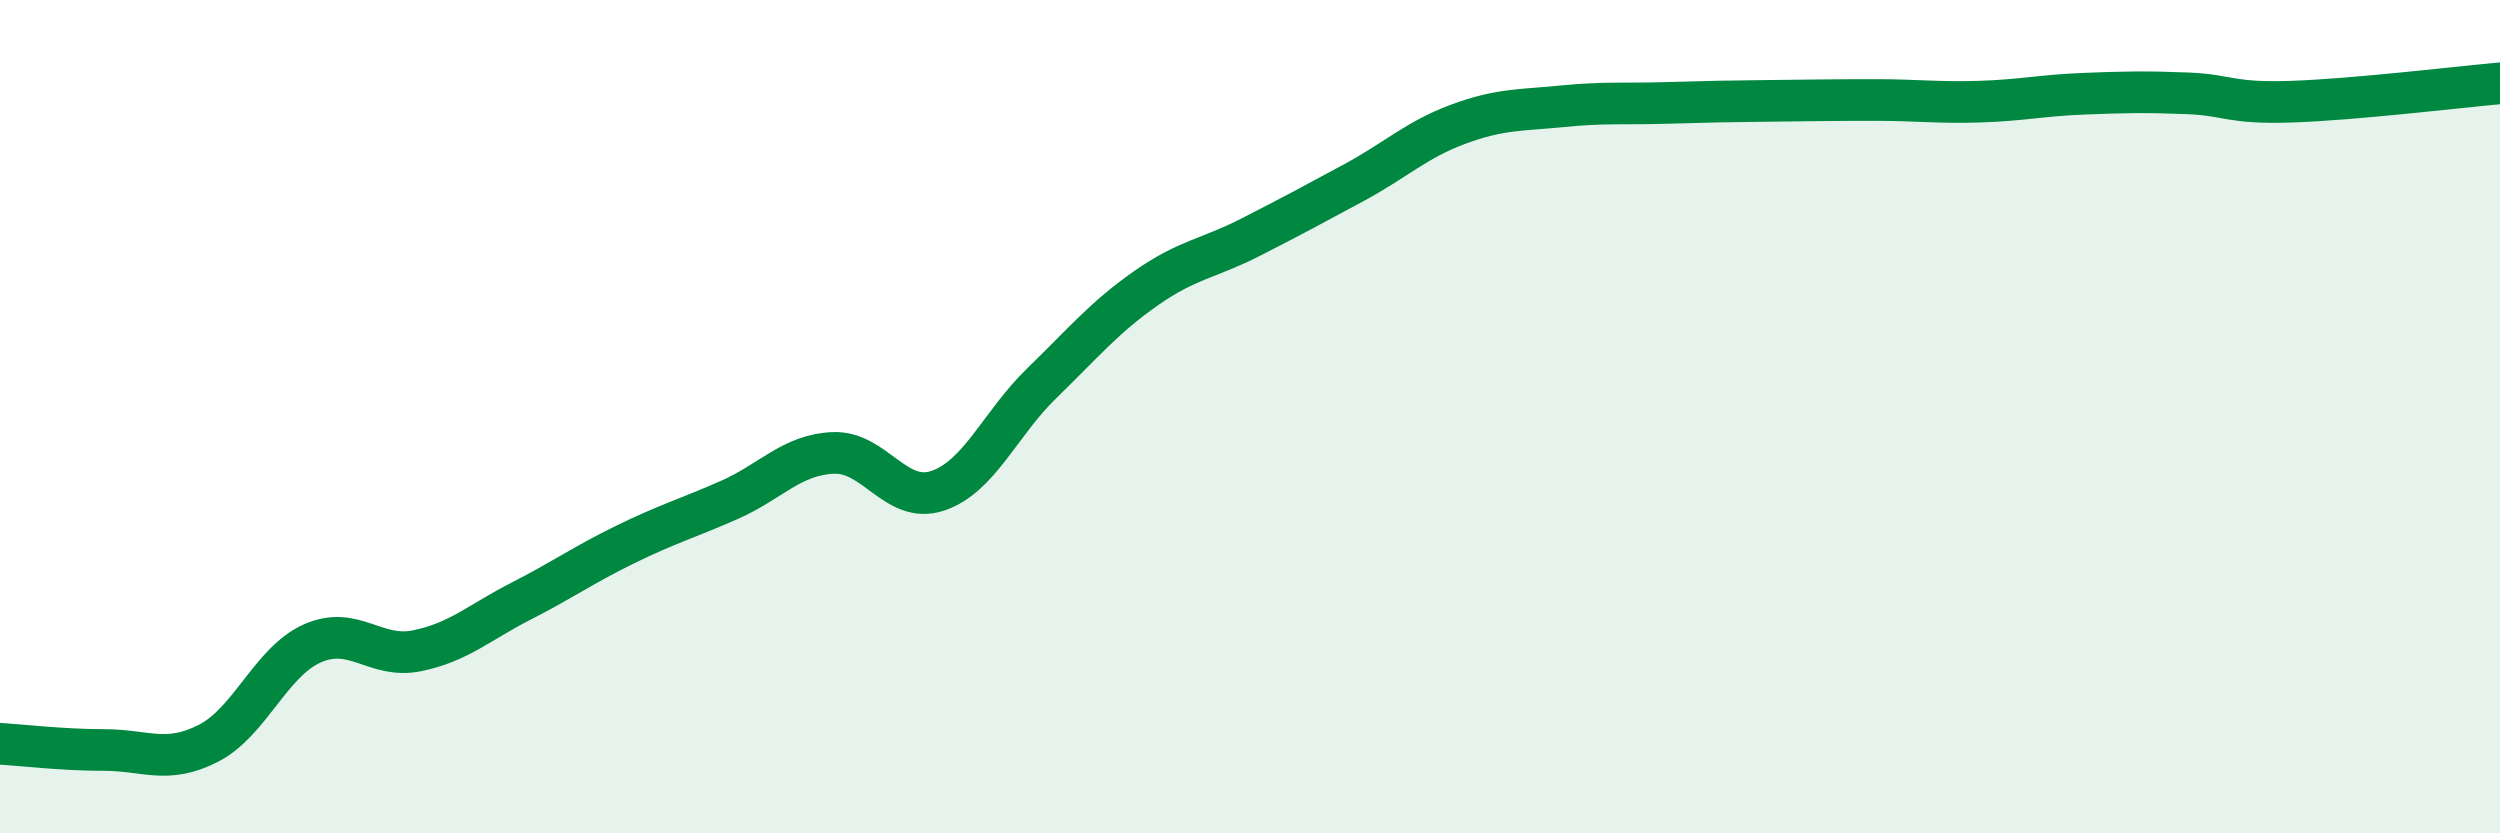
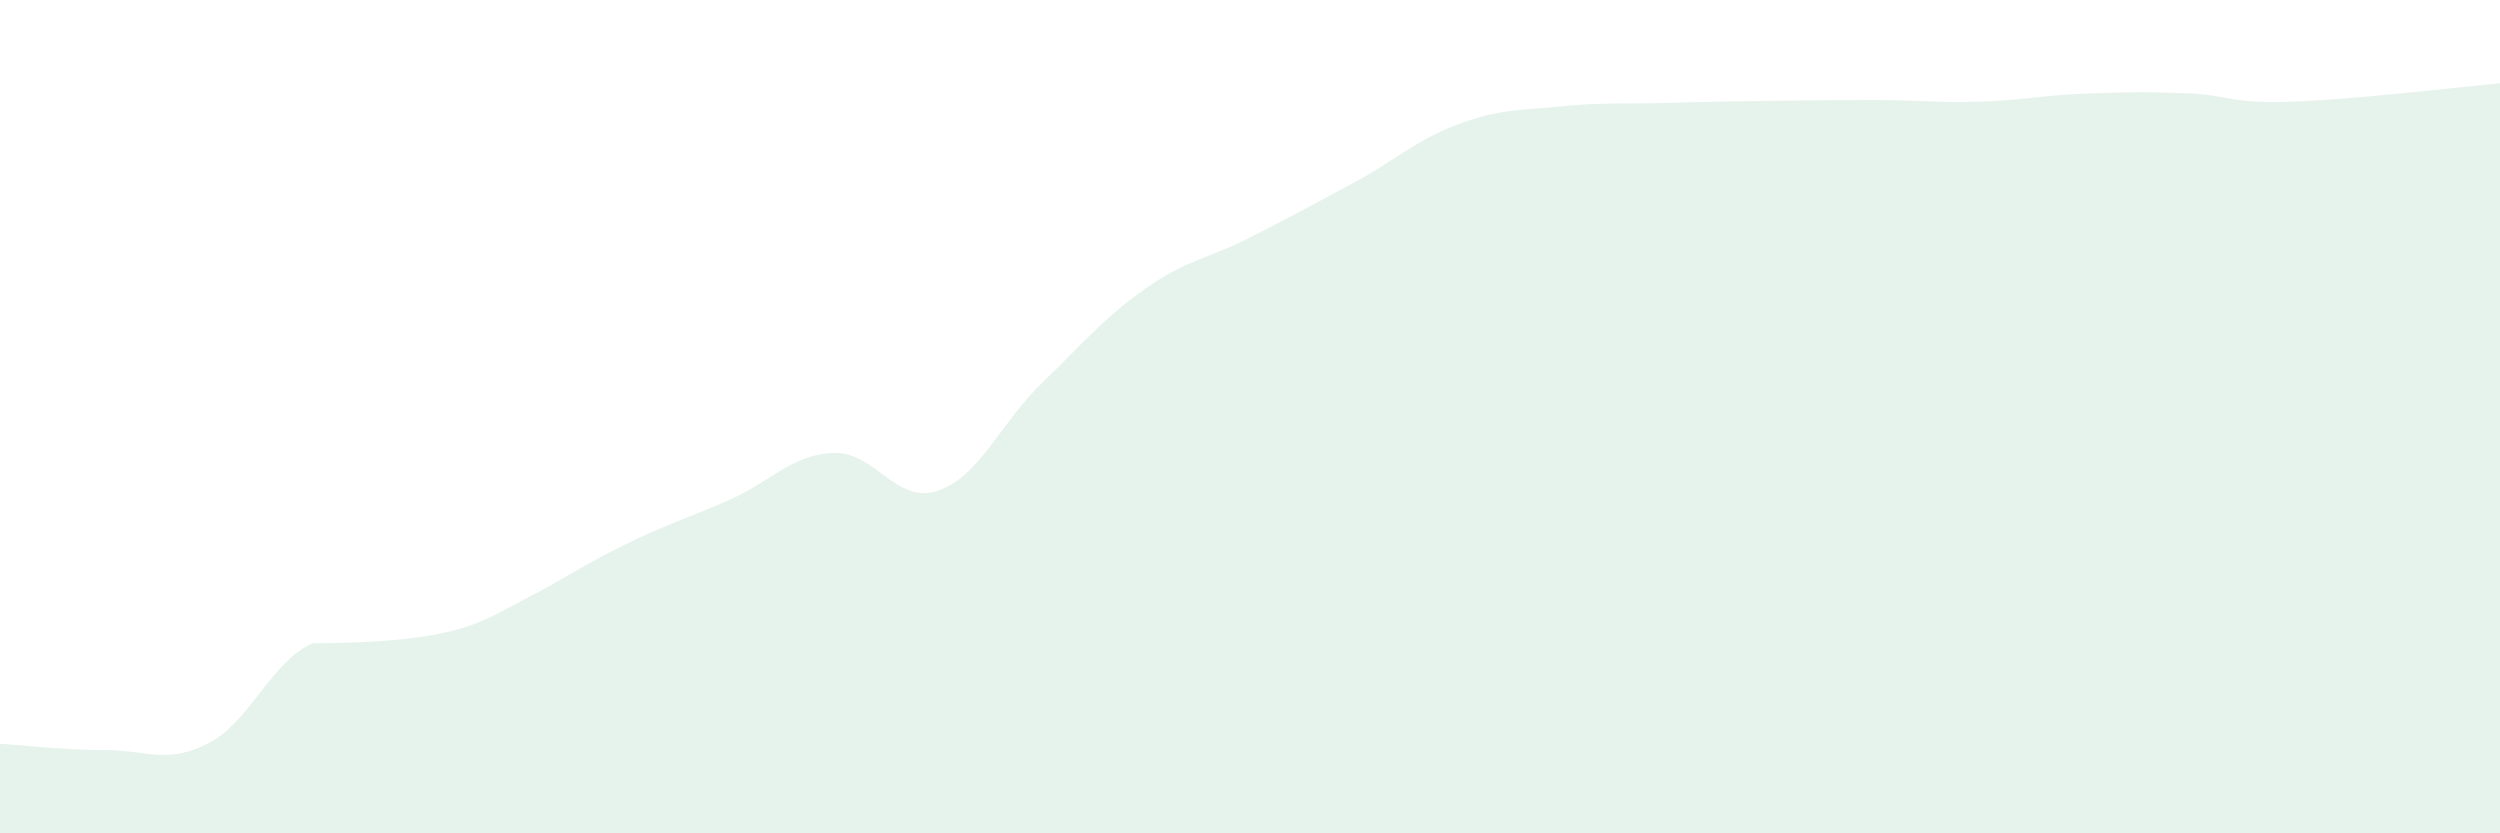
<svg xmlns="http://www.w3.org/2000/svg" width="60" height="20" viewBox="0 0 60 20">
-   <path d="M 0,17.85 C 0.5,17.88 1.5,18 2.5,18 C 3.5,18 4,18.35 5,17.84 C 6,17.33 6.5,15.88 7.5,15.44 C 8.5,15 9,15.82 10,15.62 C 11,15.42 11.5,14.94 12.5,14.43 C 13.5,13.92 14,13.56 15,13.07 C 16,12.58 16.5,12.44 17.5,12 C 18.5,11.56 19,10.91 20,10.87 C 21,10.83 21.5,12.11 22.5,11.78 C 23.5,11.45 24,10.17 25,9.2 C 26,8.23 26.5,7.62 27.5,6.92 C 28.5,6.22 29,6.21 30,5.7 C 31,5.19 31.5,4.92 32.5,4.38 C 33.5,3.84 34,3.35 35,2.98 C 36,2.61 36.5,2.65 37.5,2.55 C 38.5,2.45 39,2.5 40,2.47 C 41,2.44 41.5,2.43 42.5,2.42 C 43.5,2.41 44,2.4 45,2.4 C 46,2.4 46.5,2.47 47.5,2.44 C 48.5,2.41 49,2.29 50,2.25 C 51,2.21 51.5,2.2 52.5,2.24 C 53.5,2.28 53.5,2.49 55,2.44 C 56.5,2.39 59,2.09 60,2L60 20L0 20Z" fill="#008740" opacity="0.1" stroke-linecap="round" stroke-linejoin="round" />
-   <path d="M 0,17.85 C 0.5,17.88 1.5,18 2.5,18 C 3.5,18 4,18.35 5,17.84 C 6,17.33 6.5,15.88 7.5,15.44 C 8.5,15 9,15.82 10,15.62 C 11,15.42 11.5,14.94 12.5,14.43 C 13.5,13.92 14,13.56 15,13.07 C 16,12.58 16.5,12.44 17.5,12 C 18.5,11.56 19,10.91 20,10.87 C 21,10.83 21.5,12.11 22.5,11.78 C 23.5,11.45 24,10.17 25,9.2 C 26,8.23 26.5,7.62 27.5,6.92 C 28.5,6.22 29,6.21 30,5.7 C 31,5.19 31.5,4.92 32.5,4.38 C 33.5,3.84 34,3.35 35,2.98 C 36,2.61 36.5,2.65 37.5,2.55 C 38.5,2.45 39,2.5 40,2.47 C 41,2.44 41.5,2.43 42.5,2.42 C 43.5,2.41 44,2.4 45,2.4 C 46,2.4 46.5,2.47 47.5,2.44 C 48.5,2.41 49,2.29 50,2.25 C 51,2.21 51.5,2.2 52.5,2.24 C 53.5,2.28 53.5,2.49 55,2.44 C 56.5,2.39 59,2.09 60,2" stroke="#008740" stroke-width="1" fill="none" stroke-linecap="round" stroke-linejoin="round" />
+   <path d="M 0,17.85 C 0.5,17.88 1.5,18 2.5,18 C 3.5,18 4,18.35 5,17.84 C 6,17.33 6.5,15.88 7.5,15.44 C 11,15.42 11.5,14.94 12.5,14.43 C 13.5,13.92 14,13.56 15,13.07 C 16,12.58 16.5,12.44 17.5,12 C 18.5,11.56 19,10.91 20,10.87 C 21,10.83 21.5,12.11 22.5,11.78 C 23.5,11.45 24,10.17 25,9.2 C 26,8.23 26.5,7.62 27.5,6.92 C 28.5,6.22 29,6.21 30,5.7 C 31,5.19 31.5,4.92 32.5,4.38 C 33.5,3.84 34,3.35 35,2.98 C 36,2.61 36.5,2.65 37.5,2.55 C 38.5,2.45 39,2.5 40,2.47 C 41,2.44 41.5,2.43 42.5,2.42 C 43.5,2.41 44,2.4 45,2.4 C 46,2.4 46.5,2.47 47.5,2.44 C 48.5,2.41 49,2.29 50,2.25 C 51,2.21 51.5,2.2 52.5,2.24 C 53.5,2.28 53.5,2.49 55,2.44 C 56.5,2.39 59,2.09 60,2L60 20L0 20Z" fill="#008740" opacity="0.1" stroke-linecap="round" stroke-linejoin="round" />
</svg>